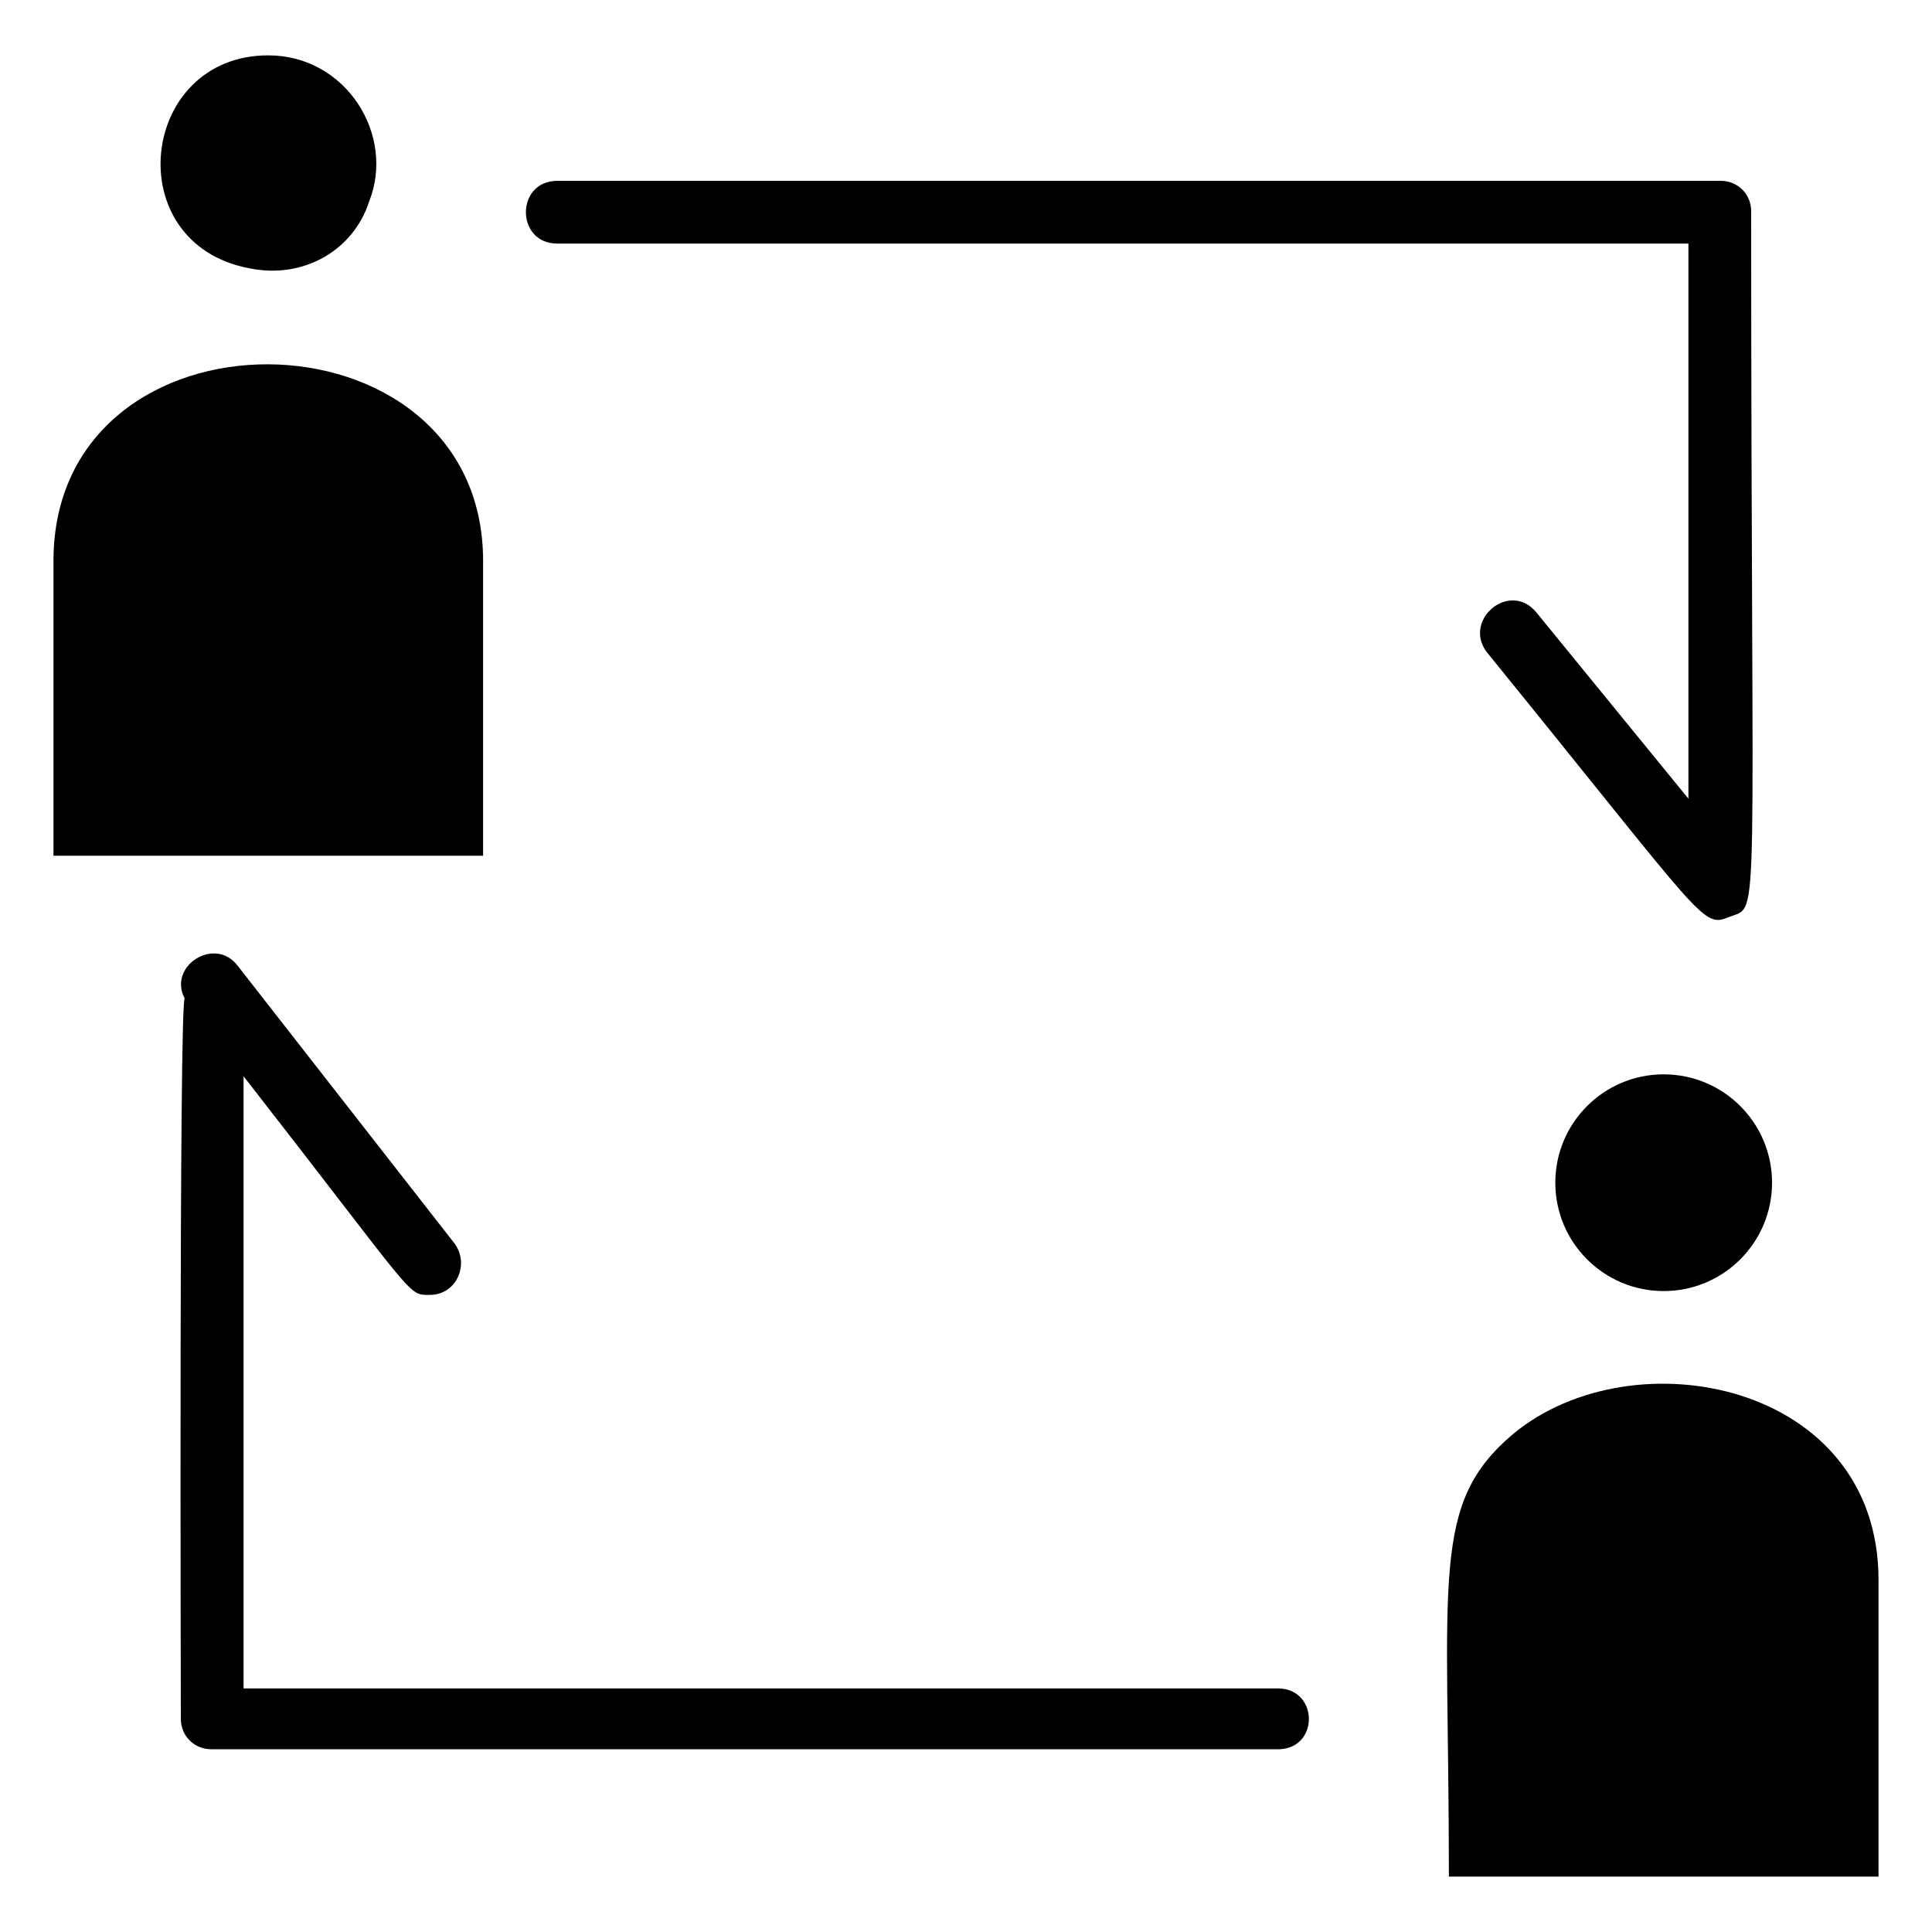
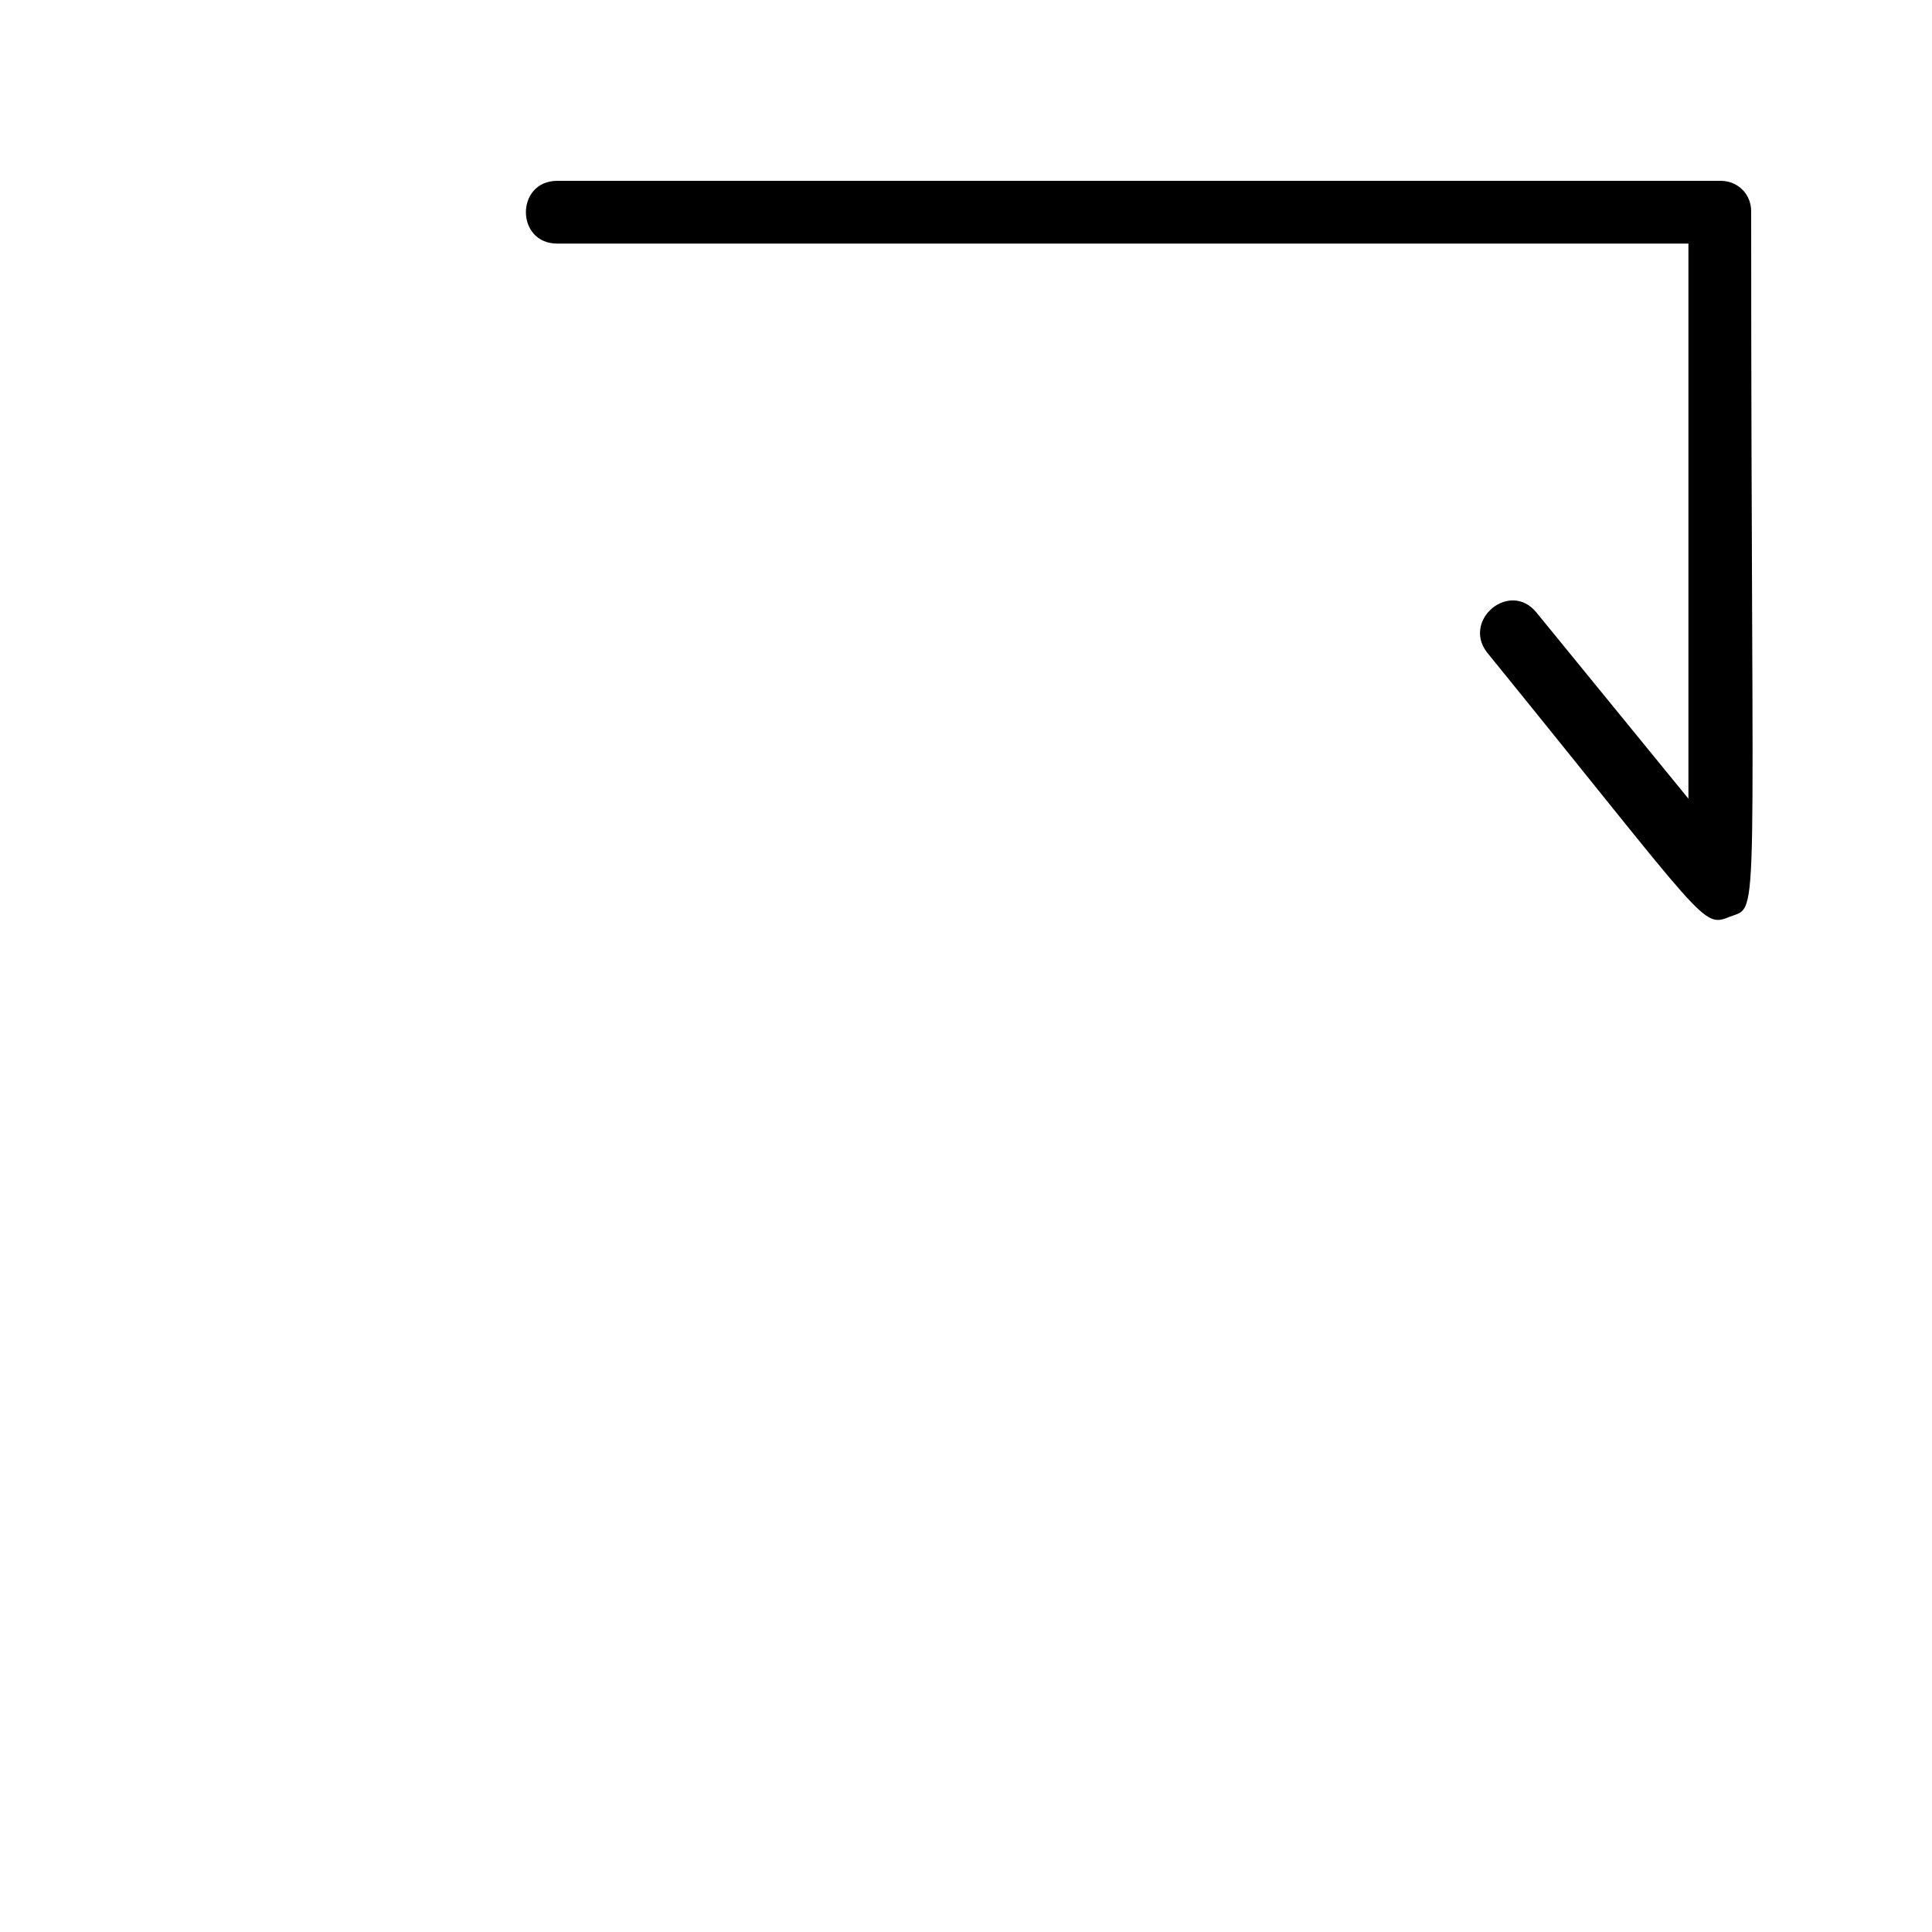
<svg xmlns="http://www.w3.org/2000/svg" fill="#000000" width="800px" height="800px" version="1.1" viewBox="144 144 512 512">
  <g>
-     <path d="m215.1 158.67c20.656 0 33.754 21.16 26.703 38.793-4.031 12.594-17.129 20.656-31.738 17.633-34.766-6.547-29.227-56.426 5.035-56.426z" />
-     <path d="m272.03 370.78h-113.86v-78.09c0-70.031 113.86-69.023 113.86 0z" />
-     <path d="m613.61 457.43c0 15.859-12.855 28.715-28.715 28.715-15.863 0-28.719-12.855-28.719-28.715s12.855-28.719 28.719-28.719c15.859 0 28.715 12.859 28.715 28.719" />
-     <path d="m641.83 641.32h-113.86c0-79.602-5.039-98.746 17.129-117.39 31.738-26.199 96.73-13.602 96.73 38.793z" />
-     <path d="m482.62 591.45h-274.07v-162.23c46.352 59.449 43.328 57.938 49.375 57.938 7.055 0 10.578-8.062 6.551-13.602l-57.438-73.555c-6.047-8.062-18.641 0-14.105 8.566-1.512 2.516-1.008 187.92-1.008 190.94 0 4.535 3.527 8.062 8.062 8.062h282.13c11.586 0.5 11.586-16.125 0.504-16.125z" />
    <path d="m291.68 208.55h299.77v147.11l-40.305-49.375c-7.055-8.566-19.648 2.016-13.098 10.578 58.945 72.551 56.93 73.055 64.488 70.031 8.062-3.023 5.543 5.543 5.543-186.91 0-4.535-3.527-8.062-8.062-8.062l-308.33 0.004c-11.086 0-11.086 16.625 0 16.625z" />
  </g>
</svg>